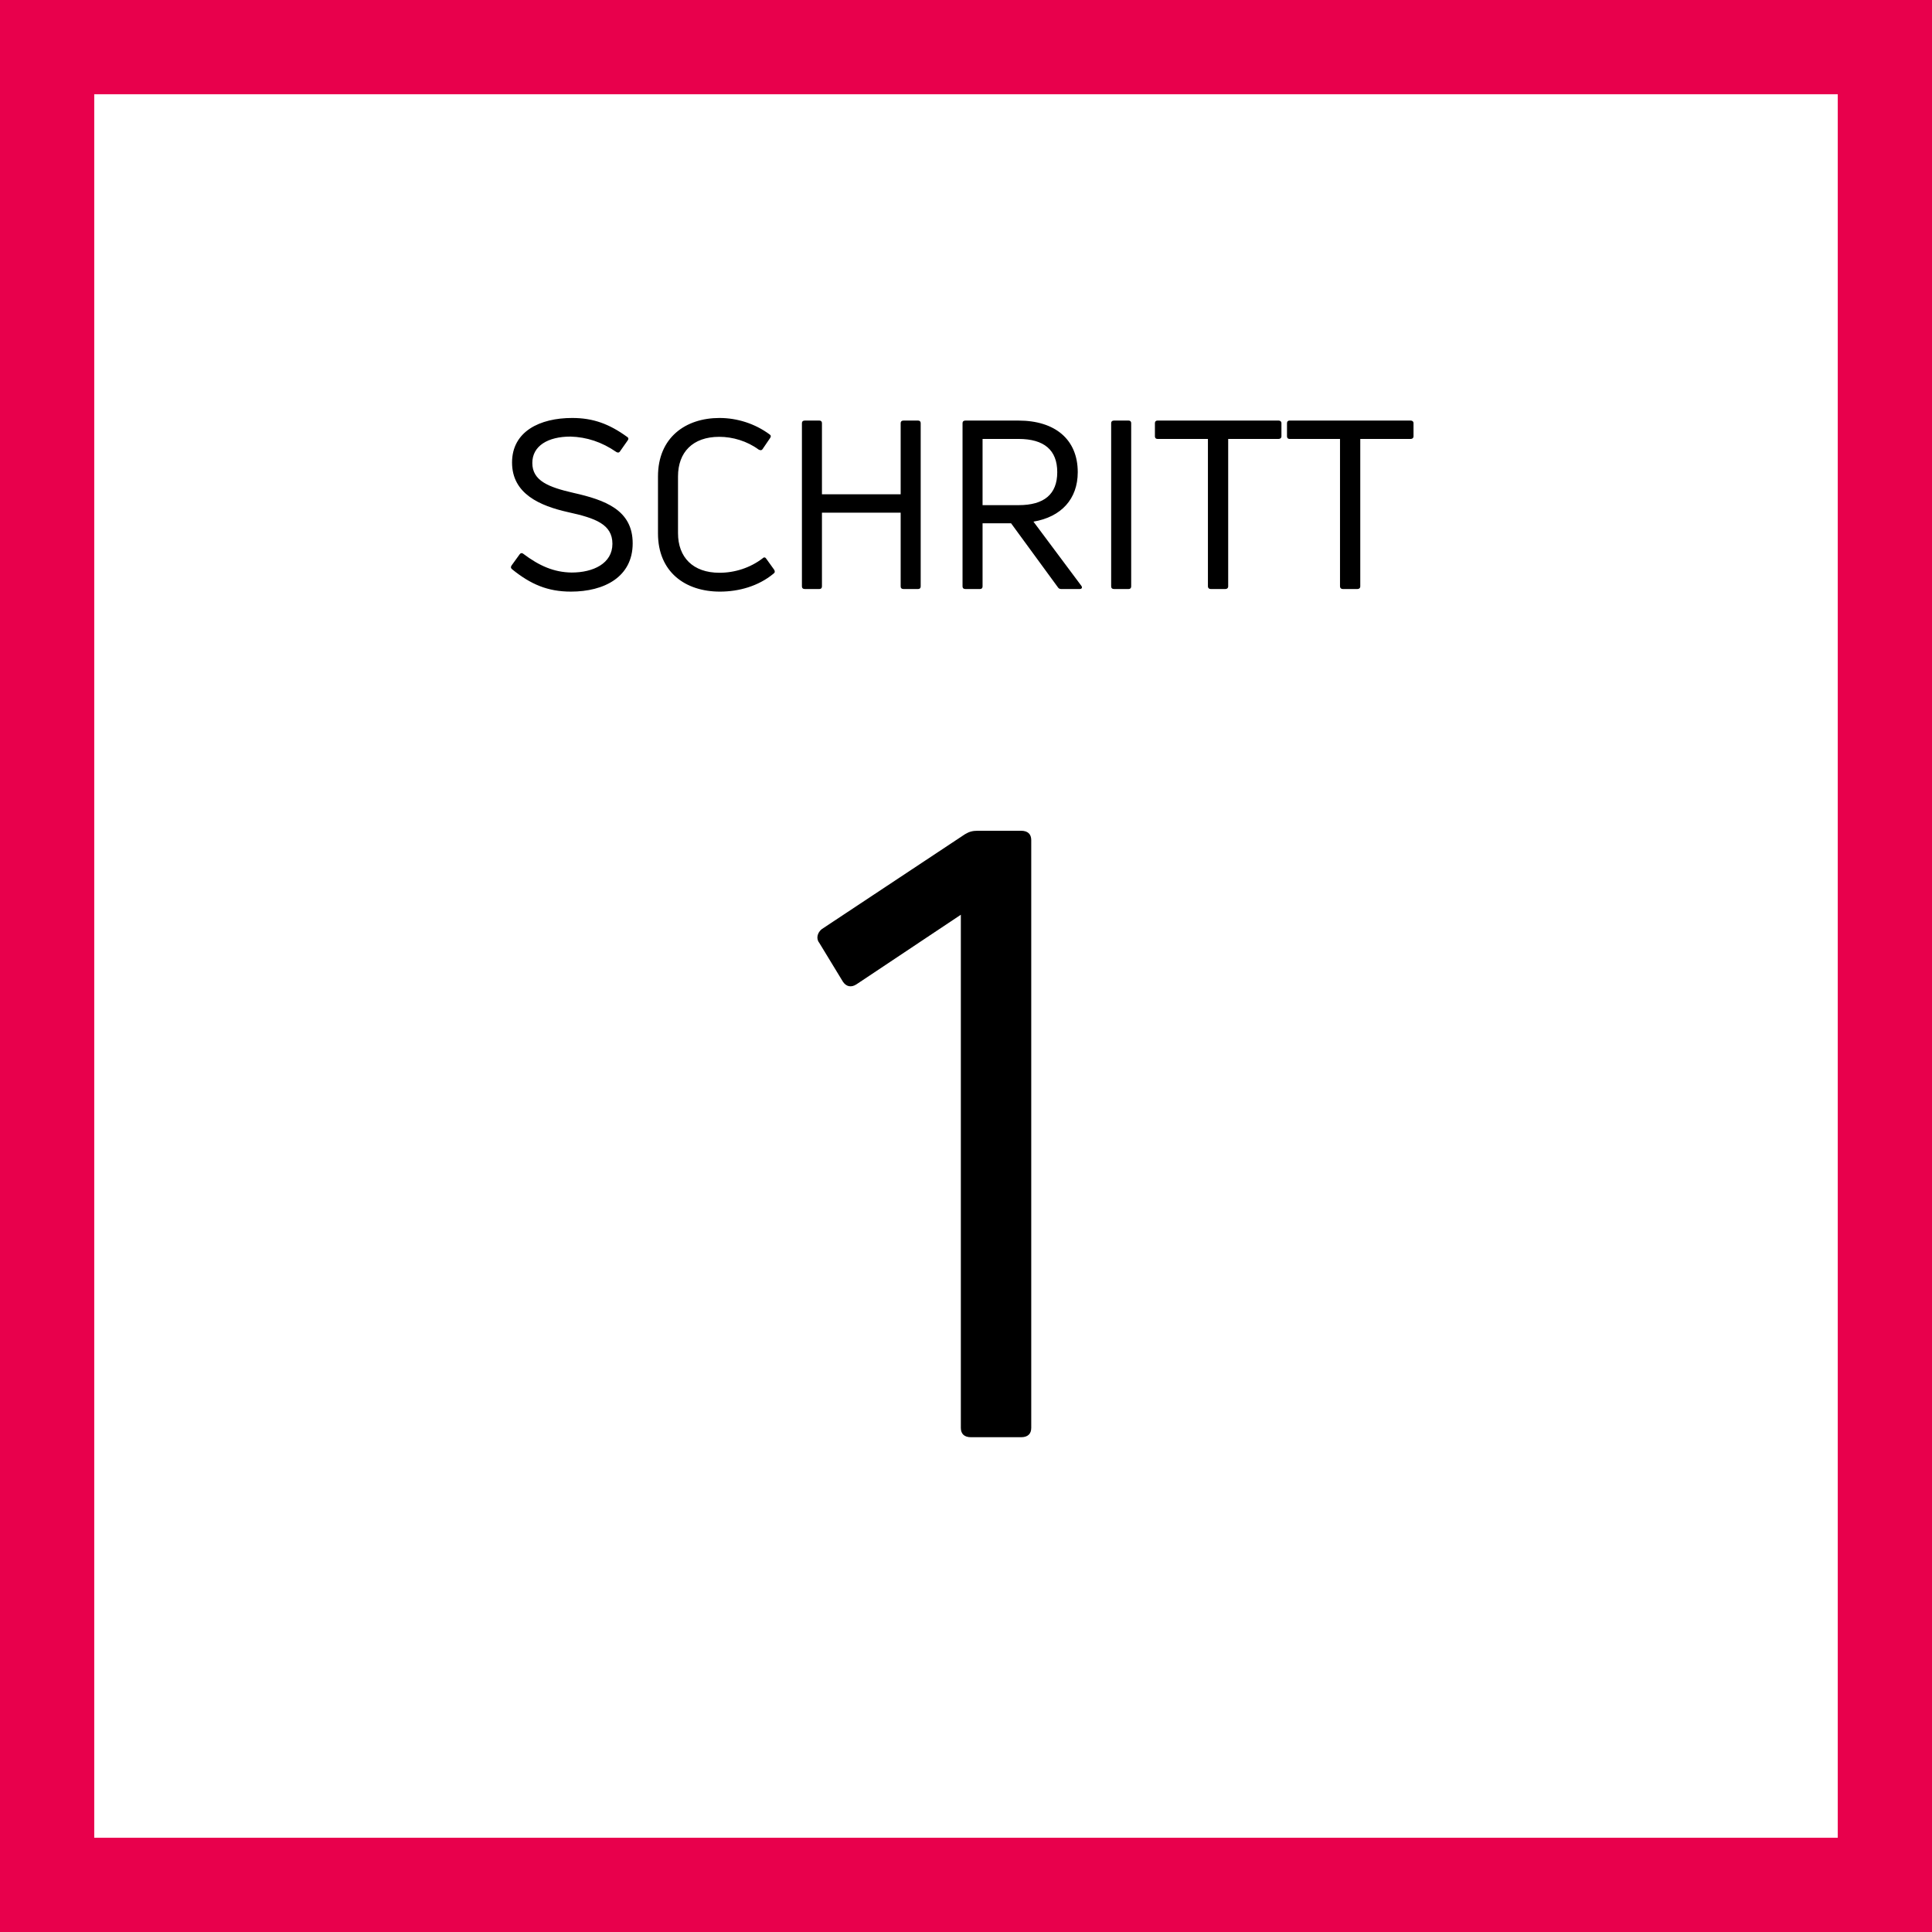
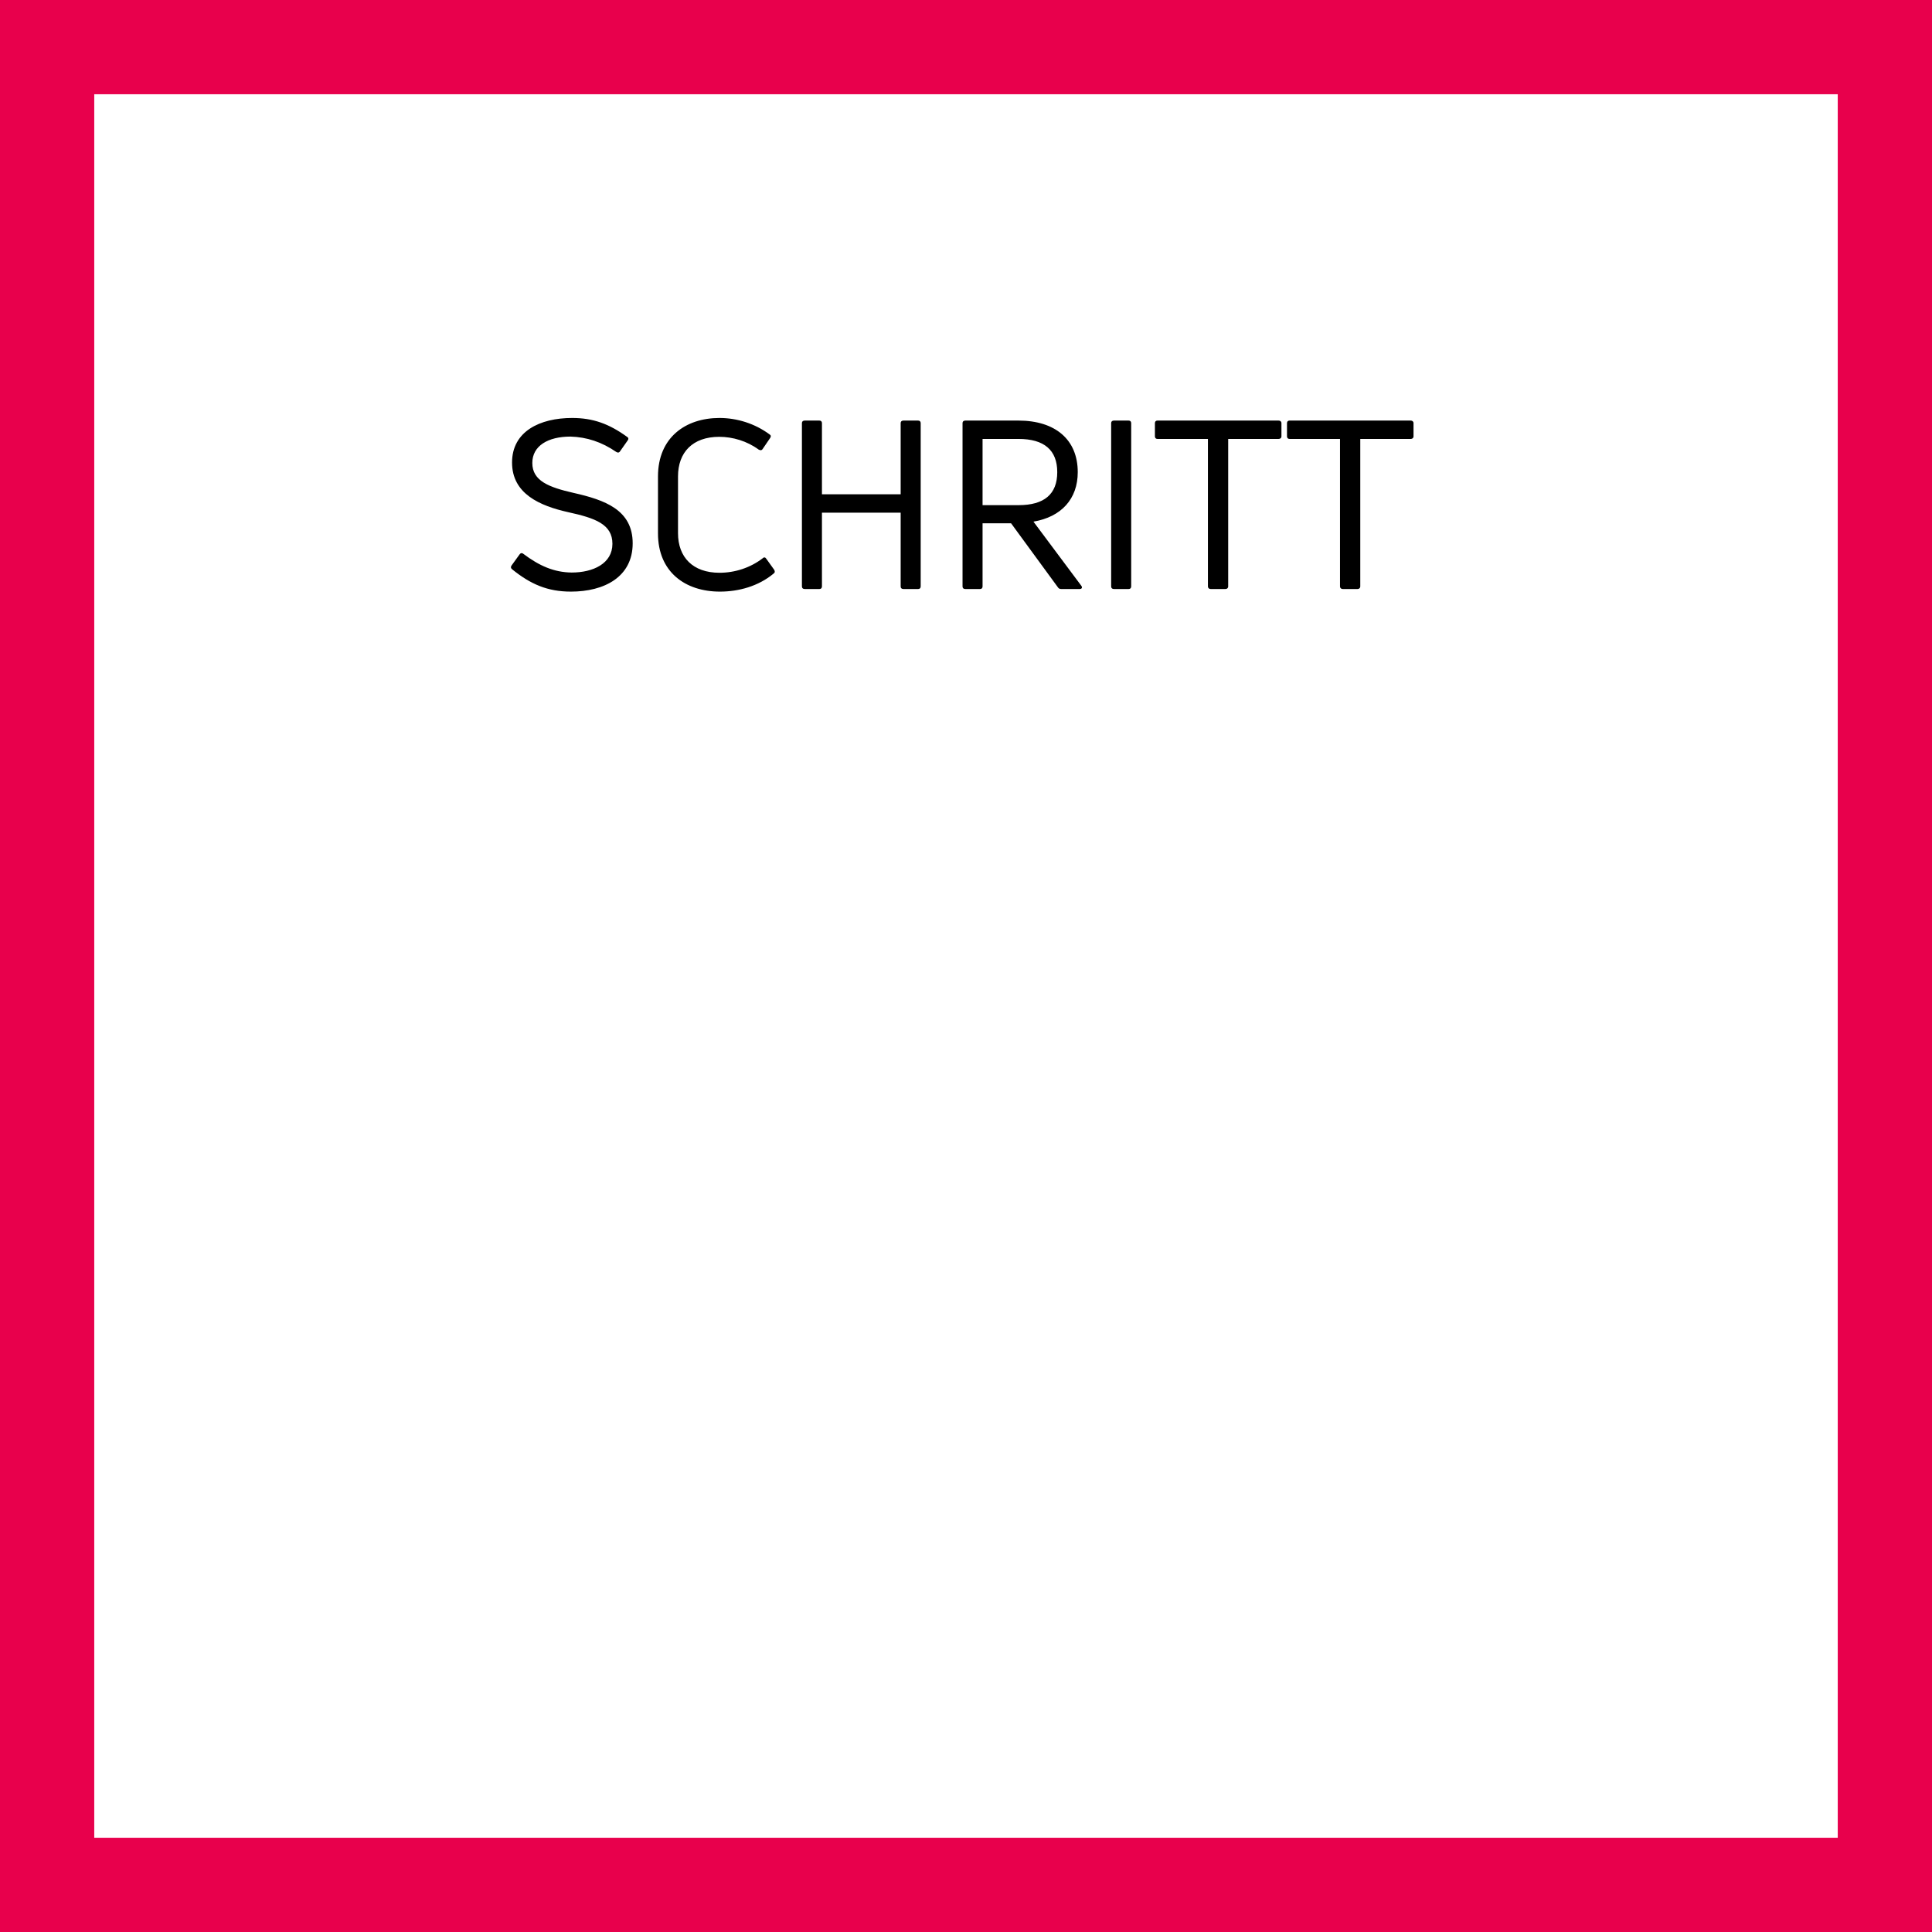
<svg xmlns="http://www.w3.org/2000/svg" width="82" height="82" viewBox="0 0 82 82" fill="none">
  <rect x="0" y="0" width="82" height="82" fill="#333333" stroke="none" />
  <g clip-path="url(#clip0_122_5331)">
    <rect width="82" height="82" fill="white" />
    <rect x="2" y="2" width="78" height="78" stroke="#E8004C" stroke-width="4" />
    <path d="M26.853 23.06C26.853 24.49 25.643 25.11 24.233 25.11C23.243 25.11 22.523 24.8 21.733 24.16C21.673 24.11 21.673 24.06 21.713 24L22.053 23.53C22.093 23.47 22.153 23.46 22.203 23.5C22.893 24.02 23.513 24.29 24.263 24.3C25.173 24.3 25.993 23.92 25.993 23.08C25.993 22.25 25.263 21.99 24.123 21.74C22.913 21.47 21.733 20.96 21.733 19.63C21.733 18.31 22.913 17.74 24.283 17.74C25.173 17.74 25.853 17.99 26.613 18.54C26.683 18.58 26.683 18.64 26.643 18.69L26.313 19.16C26.273 19.22 26.213 19.22 26.153 19.18C25.543 18.76 24.903 18.55 24.213 18.53C23.263 18.53 22.593 18.92 22.593 19.65C22.593 20.41 23.293 20.68 24.343 20.92C25.673 21.22 26.853 21.64 26.853 23.06ZM32.827 24.35C32.187 24.88 31.357 25.11 30.557 25.11C29.087 25.11 27.927 24.28 27.927 22.64V20.22C27.927 18.57 29.097 17.74 30.537 17.74C31.287 17.74 32.047 17.98 32.667 18.44C32.727 18.48 32.727 18.53 32.687 18.59L32.367 19.06C32.327 19.12 32.267 19.12 32.197 19.08C31.707 18.72 31.097 18.54 30.527 18.54C29.397 18.54 28.777 19.2 28.777 20.22V22.63C28.777 23.65 29.407 24.31 30.537 24.31C31.187 24.31 31.847 24.1 32.377 23.69C32.427 23.64 32.487 23.65 32.527 23.72L32.857 24.18C32.897 24.25 32.897 24.3 32.827 24.35ZM38.227 17.96C38.227 17.89 38.267 17.85 38.346 17.85H38.967C39.036 17.85 39.077 17.89 39.077 17.96V24.89C39.077 24.96 39.036 25 38.967 25H38.346C38.267 25 38.227 24.96 38.227 24.89V21.76H34.886V24.89C34.886 24.96 34.846 25 34.776 25H34.157C34.077 25 34.036 24.96 34.036 24.89V17.96C34.036 17.89 34.077 17.85 34.157 17.85H34.776C34.846 17.85 34.886 17.89 34.886 17.96V20.98H38.227V17.96ZM45.043 25C44.983 25 44.933 24.98 44.903 24.93L42.913 22.21H41.703V24.89C41.703 24.96 41.663 25 41.593 25H40.973C40.893 25 40.853 24.96 40.853 24.89V17.96C40.853 17.89 40.893 17.85 40.973 17.85H43.223C44.793 17.85 45.743 18.66 45.743 20.04C45.743 21.18 45.043 21.94 43.863 22.14L45.893 24.86C45.953 24.94 45.913 25 45.823 25H45.043ZM41.703 18.63V21.44H43.233C44.313 21.44 44.873 20.98 44.873 20.04C44.873 19.1 44.313 18.63 43.233 18.63H41.703ZM48.011 24.89C48.011 24.96 47.971 25 47.901 25H47.282C47.202 25 47.161 24.96 47.161 24.89V17.96C47.161 17.89 47.202 17.85 47.282 17.85H47.901C47.971 17.85 48.011 17.89 48.011 17.96V24.89ZM54.268 17.85C54.338 17.85 54.388 17.89 54.388 17.96V18.52C54.388 18.59 54.338 18.63 54.268 18.63H52.128V24.89C52.128 24.96 52.078 25 52.008 25H51.388C51.318 25 51.268 24.96 51.268 24.89V18.63H49.128C49.058 18.63 49.018 18.59 49.018 18.52V17.96C49.018 17.89 49.058 17.85 49.128 17.85H54.268ZM59.874 17.85C59.944 17.85 59.994 17.89 59.994 17.96V18.52C59.994 18.59 59.944 18.63 59.874 18.63H57.734V24.89C57.734 24.96 57.684 25 57.614 25H56.994C56.924 25 56.874 24.96 56.874 24.89V18.63H54.734C54.664 18.63 54.624 18.59 54.624 18.52V17.96C54.624 17.89 54.664 17.85 54.734 17.85H59.874Z" fill="black" />
-     <path d="M41.213 61C40.925 61 40.781 60.856 40.781 60.604V38.824L36.353 41.776C36.137 41.92 35.921 41.884 35.777 41.668L34.769 40.012C34.625 39.832 34.697 39.58 34.877 39.436L40.961 35.404C41.141 35.296 41.285 35.26 41.501 35.26H43.337C43.625 35.26 43.769 35.404 43.769 35.656V60.604C43.769 60.856 43.625 61 43.337 61H41.213Z" fill="black" />
  </g>
  <defs>
    <clipPath id="clip0_122_5331">
      <rect width="82" height="82" fill="white" />
    </clipPath>
  </defs>
</svg>